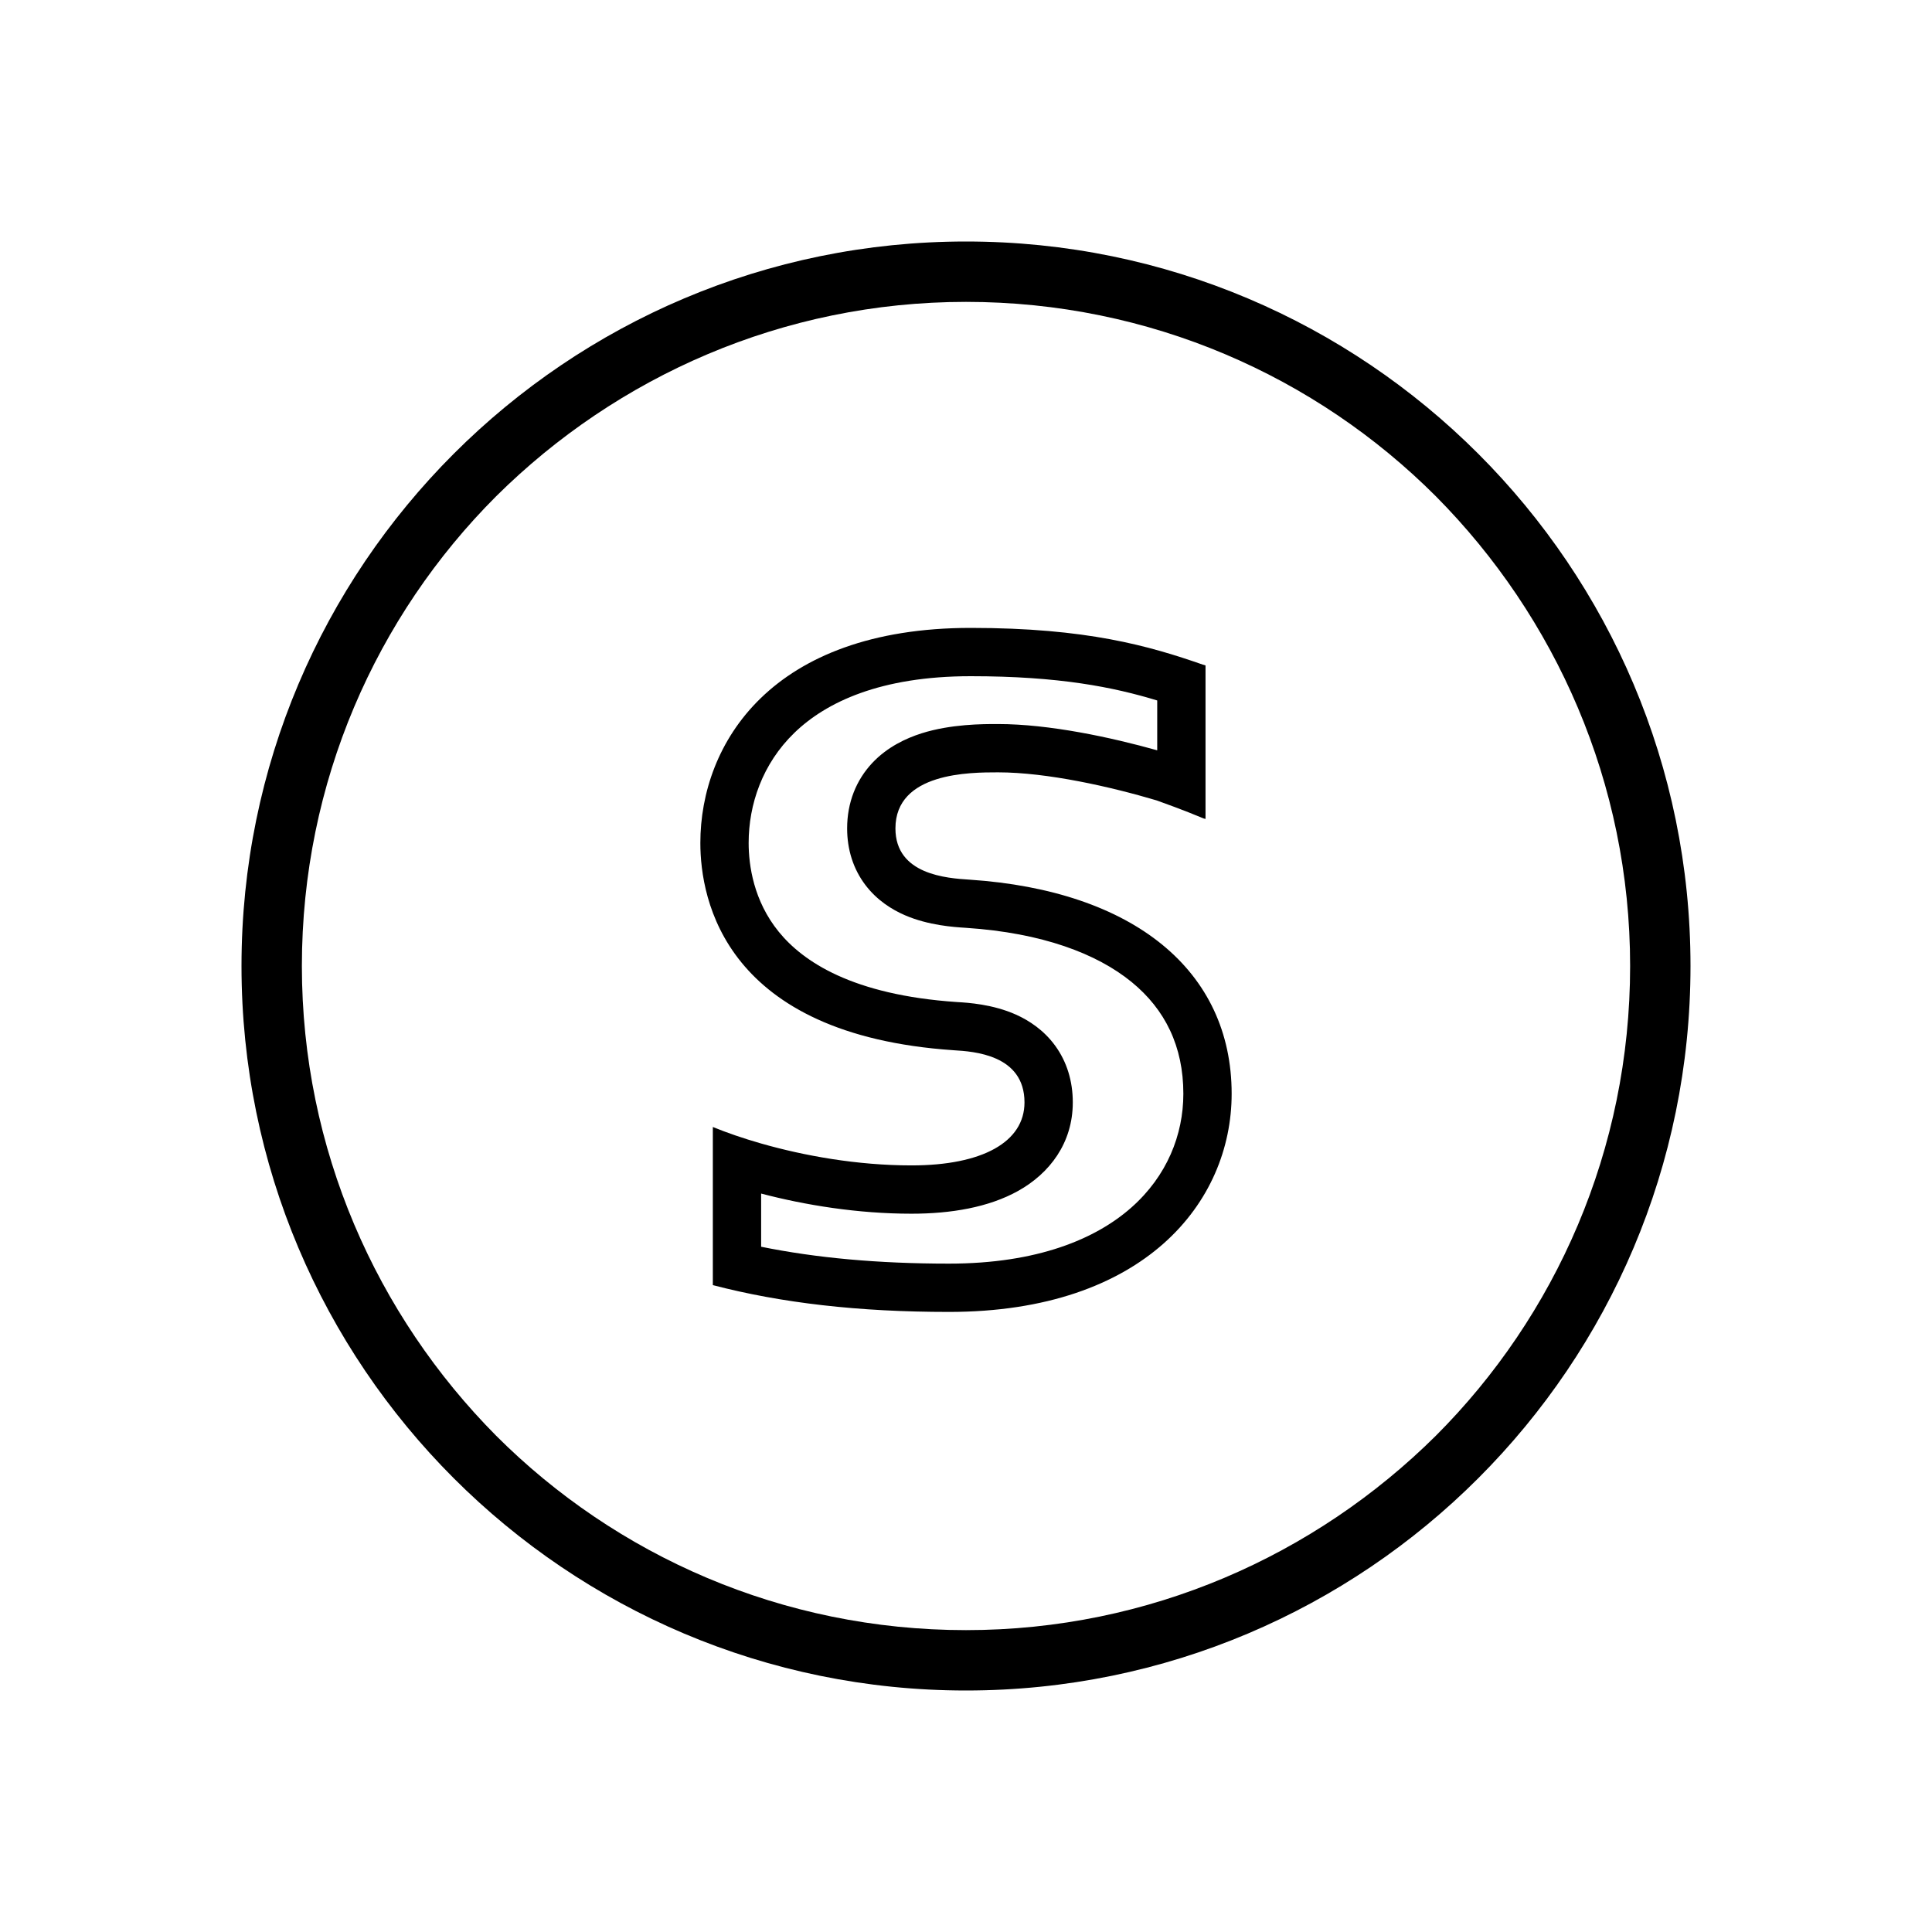
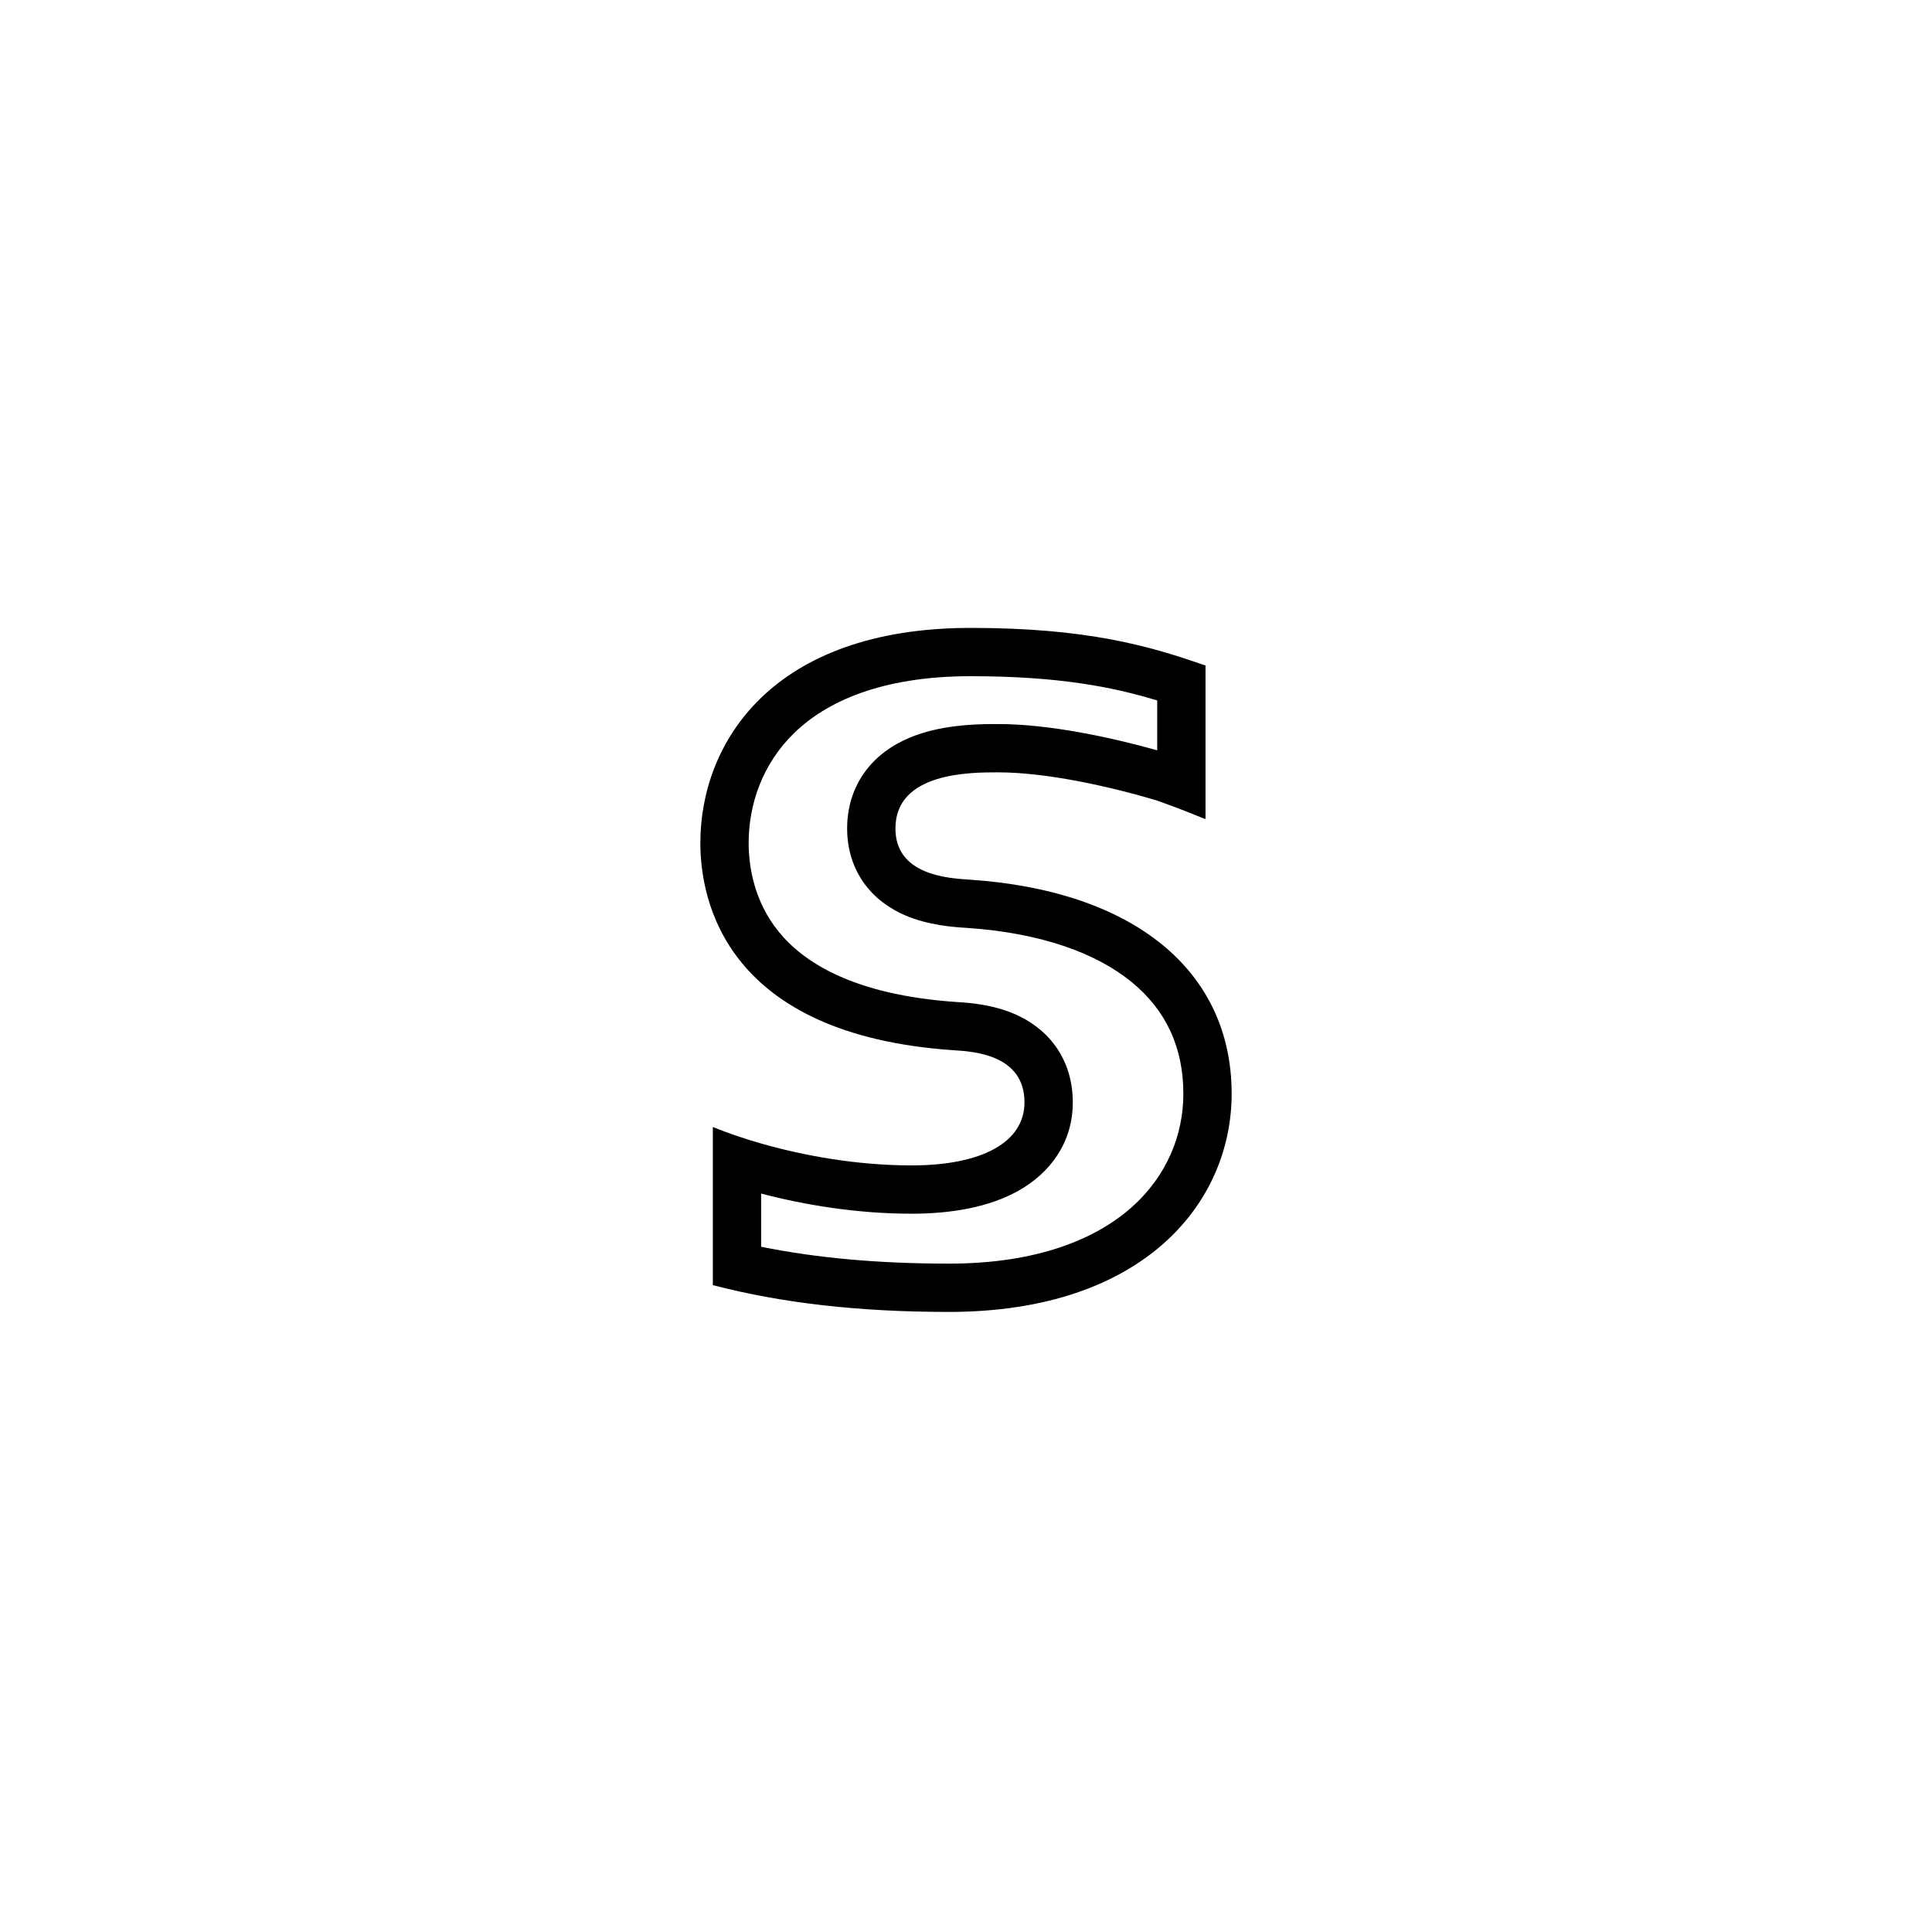
<svg xmlns="http://www.w3.org/2000/svg" width="80" height="80" viewBox="0 0 80 80" fill="none">
-   <path d="M40 70C31.719 70 24.219 66.641 18.789 61.211C13.359 55.781 10 48.281 10 40C10 31.719 13.359 24.219 18.789 18.789C24.219 13.359 31.719 10 40 10C48.281 10 55.781 13.359 61.211 18.789C66.641 24.219 70 31.719 70 40C70 48.281 66.641 55.781 61.211 61.211C55.781 66.641 48.281 70 40 70ZM20.547 59.453C25.508 64.414 32.383 67.5 40 67.5C47.578 67.5 54.453 64.414 59.453 59.453C64.414 54.492 67.5 47.617 67.5 40C67.5 32.422 64.414 25.547 59.453 20.547C54.492 15.586 47.617 12.5 40 12.5C32.422 12.5 25.547 15.586 20.547 20.547C15.586 25.508 12.5 32.383 12.5 40C12.5 47.578 15.586 54.453 20.547 59.453Z" fill="black" />
  <path fill-rule="evenodd" clip-rule="evenodd" d="M47.918 31.069C46.013 30.534 43.45 29.981 41.327 29.981C41.31 29.981 41.292 29.981 41.273 29.981C40.701 29.981 39.381 29.98 38.164 30.364C37.519 30.569 36.747 30.927 36.123 31.588C35.455 32.298 35.078 33.229 35.078 34.303C35.078 35.182 35.333 35.985 35.834 36.646C36.316 37.281 36.932 37.664 37.472 37.898C38.448 38.321 39.511 38.388 39.964 38.417C39.983 38.418 40.002 38.42 40.019 38.421C43.147 38.63 45.415 39.484 46.859 40.664C48.248 41.8 49 43.33 49 45.29C49 46.99 48.322 48.695 46.853 49.996C45.381 51.3 42.964 52.324 39.295 52.324C36.344 52.324 33.789 52.086 31.517 51.625V49.423C33.343 49.902 35.516 50.257 37.744 50.257C39.385 50.257 40.938 49.993 42.156 49.315C43.464 48.586 44.422 47.33 44.422 45.648C44.422 44.77 44.178 43.968 43.694 43.302C43.224 42.656 42.617 42.261 42.078 42.017C41.107 41.58 40.065 41.519 39.662 41.495C39.646 41.494 39.631 41.493 39.617 41.492C35.285 41.197 33.246 39.812 32.245 38.581C31.205 37.301 31 35.836 31 34.904C31 33.314 31.565 31.632 32.891 30.347C34.202 29.076 36.457 28 40.198 28C43.86 28 46.106 28.453 47.918 29.005V31.069ZM39.489 43.488C30.02 42.845 29 37.272 29 34.904C29 30.796 31.93 26 40.198 26C44.993 26 47.579 26.745 49.804 27.52L49.918 27.554V33.911L49.835 33.889C49.028 33.548 48.094 33.215 47.918 33.152C47.899 33.146 47.889 33.142 47.889 33.142C46.004 32.581 43.364 31.981 41.327 31.981C40.168 31.981 37.078 31.981 37.078 34.303C37.078 36.224 39.218 36.364 40.147 36.425L40.151 36.425C46.948 36.879 51 40.191 51 45.29C51 49.787 47.379 54.324 39.295 54.324C35.549 54.324 32.352 53.954 29.517 53.214V46.666C30.084 46.898 30.761 47.134 31.517 47.35C33.287 47.856 35.492 48.257 37.744 48.257C40.677 48.257 42.422 47.289 42.422 45.648C42.422 43.668 40.308 43.538 39.498 43.489L39.489 43.488Z" fill="black" />
</svg>